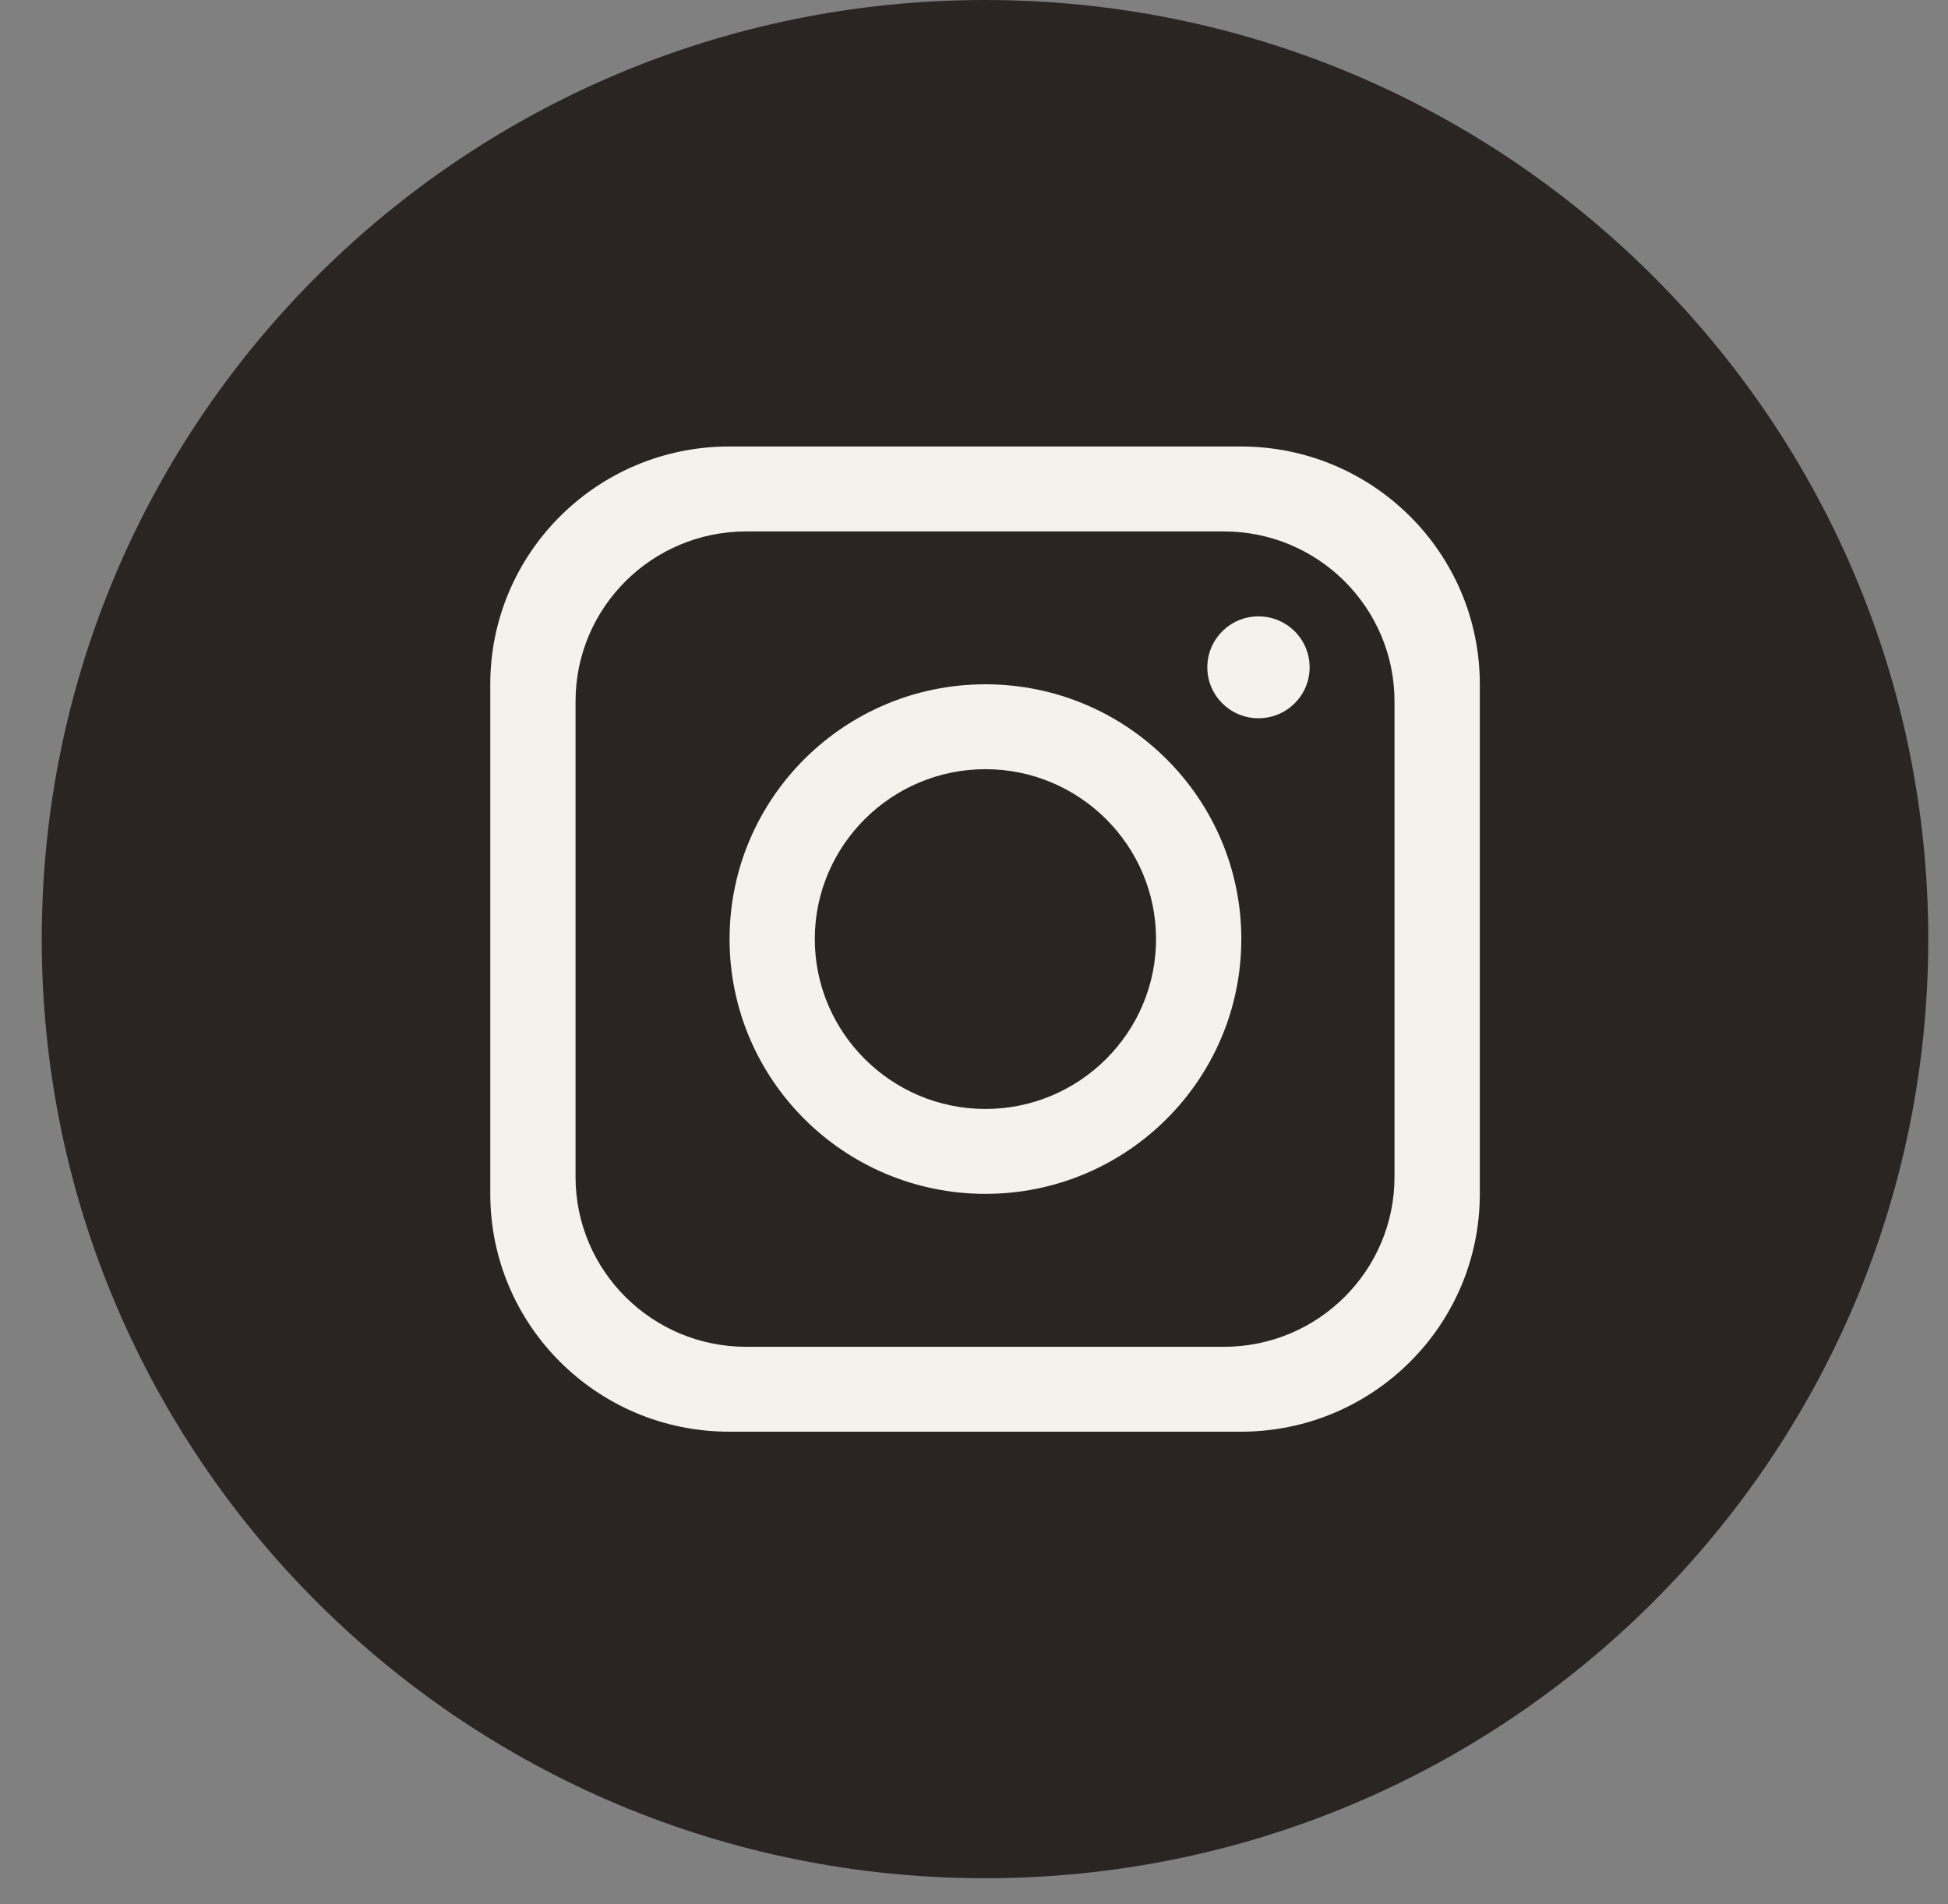
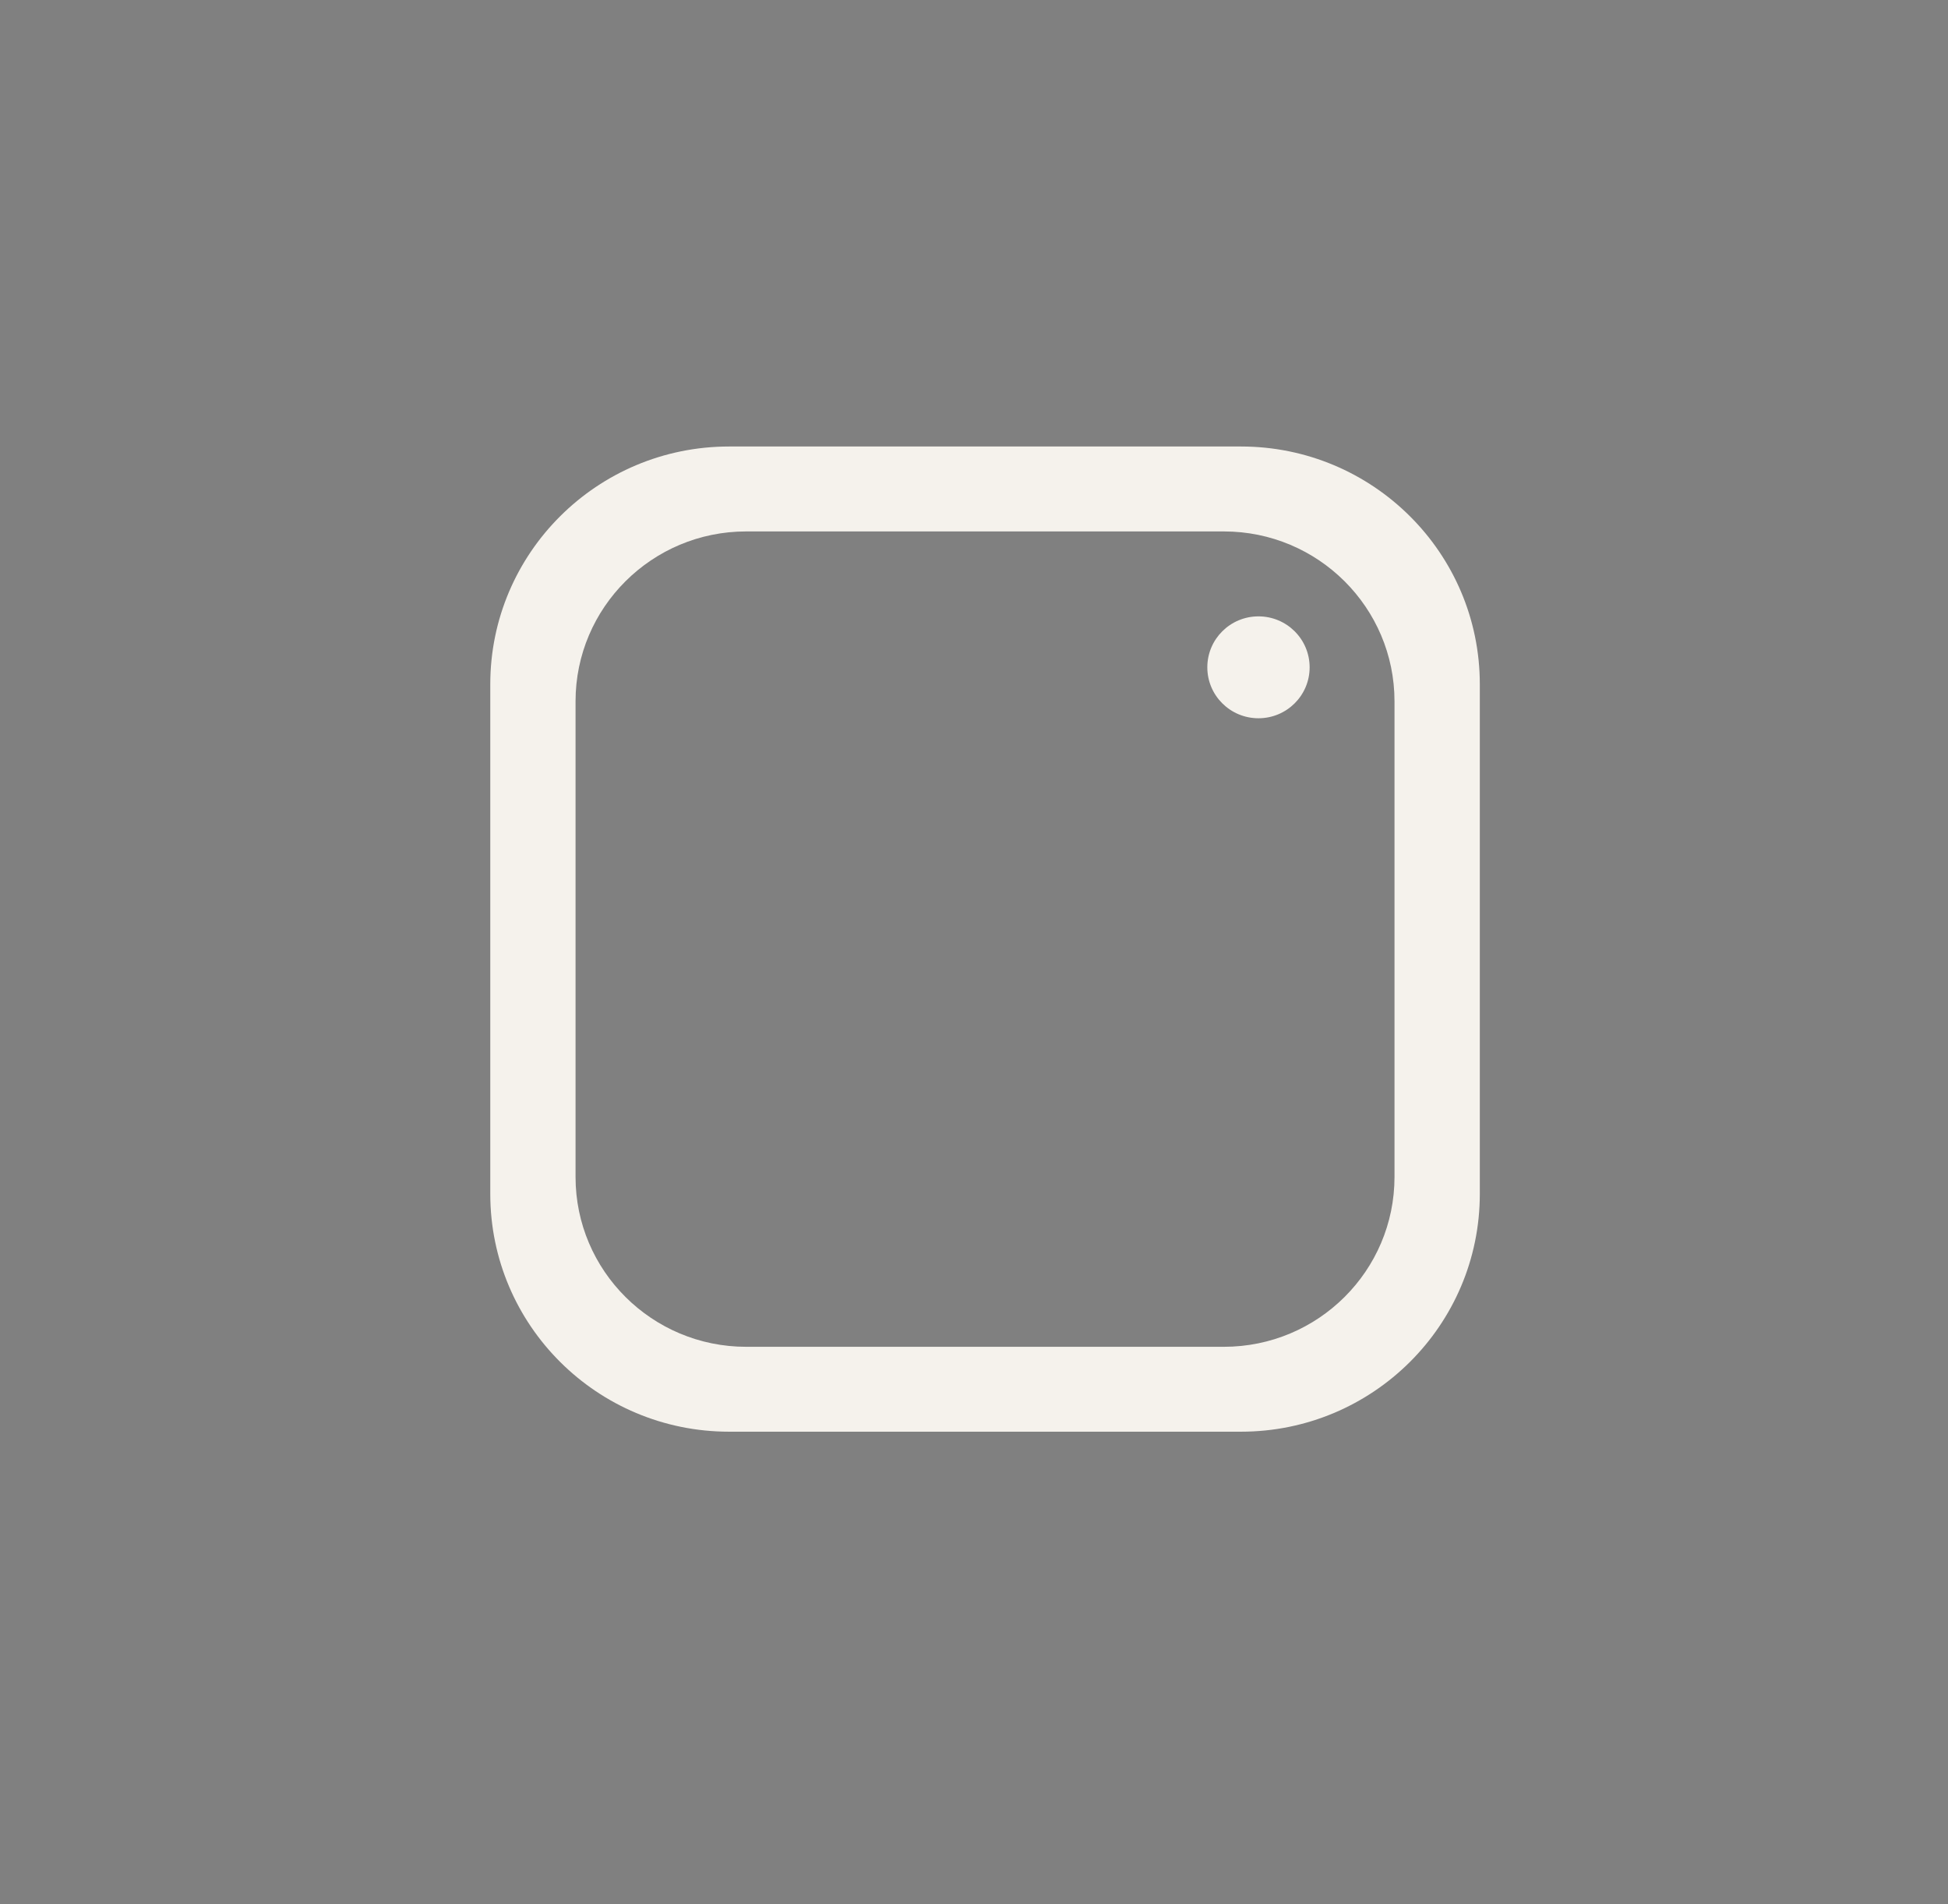
<svg xmlns="http://www.w3.org/2000/svg" width="44" height="43" viewBox="0 0 44 43" fill="none">
  <rect x="0" y="0" width="44" height="43" fill="#808080" stroke="none" />
-   <path d="M43.554 21.207C43.554 32.92 34.016 42.415 22.249 42.415C10.482 42.415 0.943 32.92 0.943 21.207C0.943 9.495 10.482 0 22.249 0C34.016 0 43.554 9.495 43.554 21.207Z" fill="#2A2523" />
  <path d="M28.03 10.083H16.469C13.49 10.083 11.074 12.488 11.074 15.453V26.961C11.074 29.926 13.49 32.331 16.469 32.331H28.03C31.009 32.331 33.425 29.926 33.425 26.961V15.453C33.425 12.488 31.009 10.083 28.03 10.083ZM31.498 26.578C31.498 28.696 29.772 30.414 27.644 30.414H16.854C14.727 30.414 13 28.696 13 26.578V15.838C13 13.72 14.727 12.001 16.854 12.001H27.644C29.772 12.001 31.498 13.72 31.498 15.838V26.578Z" fill="#F5F2EC" />
-   <path d="M22.258 15.453C19.068 15.453 16.479 18.031 16.479 21.206C16.479 24.382 19.068 26.96 22.258 26.96C25.449 26.96 28.038 24.382 28.038 21.206C28.038 18.031 25.449 15.453 22.258 15.453ZM22.258 25.043C20.135 25.043 18.404 23.32 18.404 21.206C18.404 19.093 20.135 17.37 22.258 17.37C24.382 17.37 26.112 19.093 26.112 21.206C26.112 23.32 24.382 25.043 22.258 25.043Z" fill="#F5F2EC" />
  <path d="M28.425 16.22C29.064 16.22 29.581 15.705 29.581 15.07C29.581 14.434 29.064 13.919 28.425 13.919C27.787 13.919 27.27 14.434 27.27 15.07C27.27 15.705 27.787 16.22 28.425 16.22Z" fill="#F5F2EC" />
</svg>